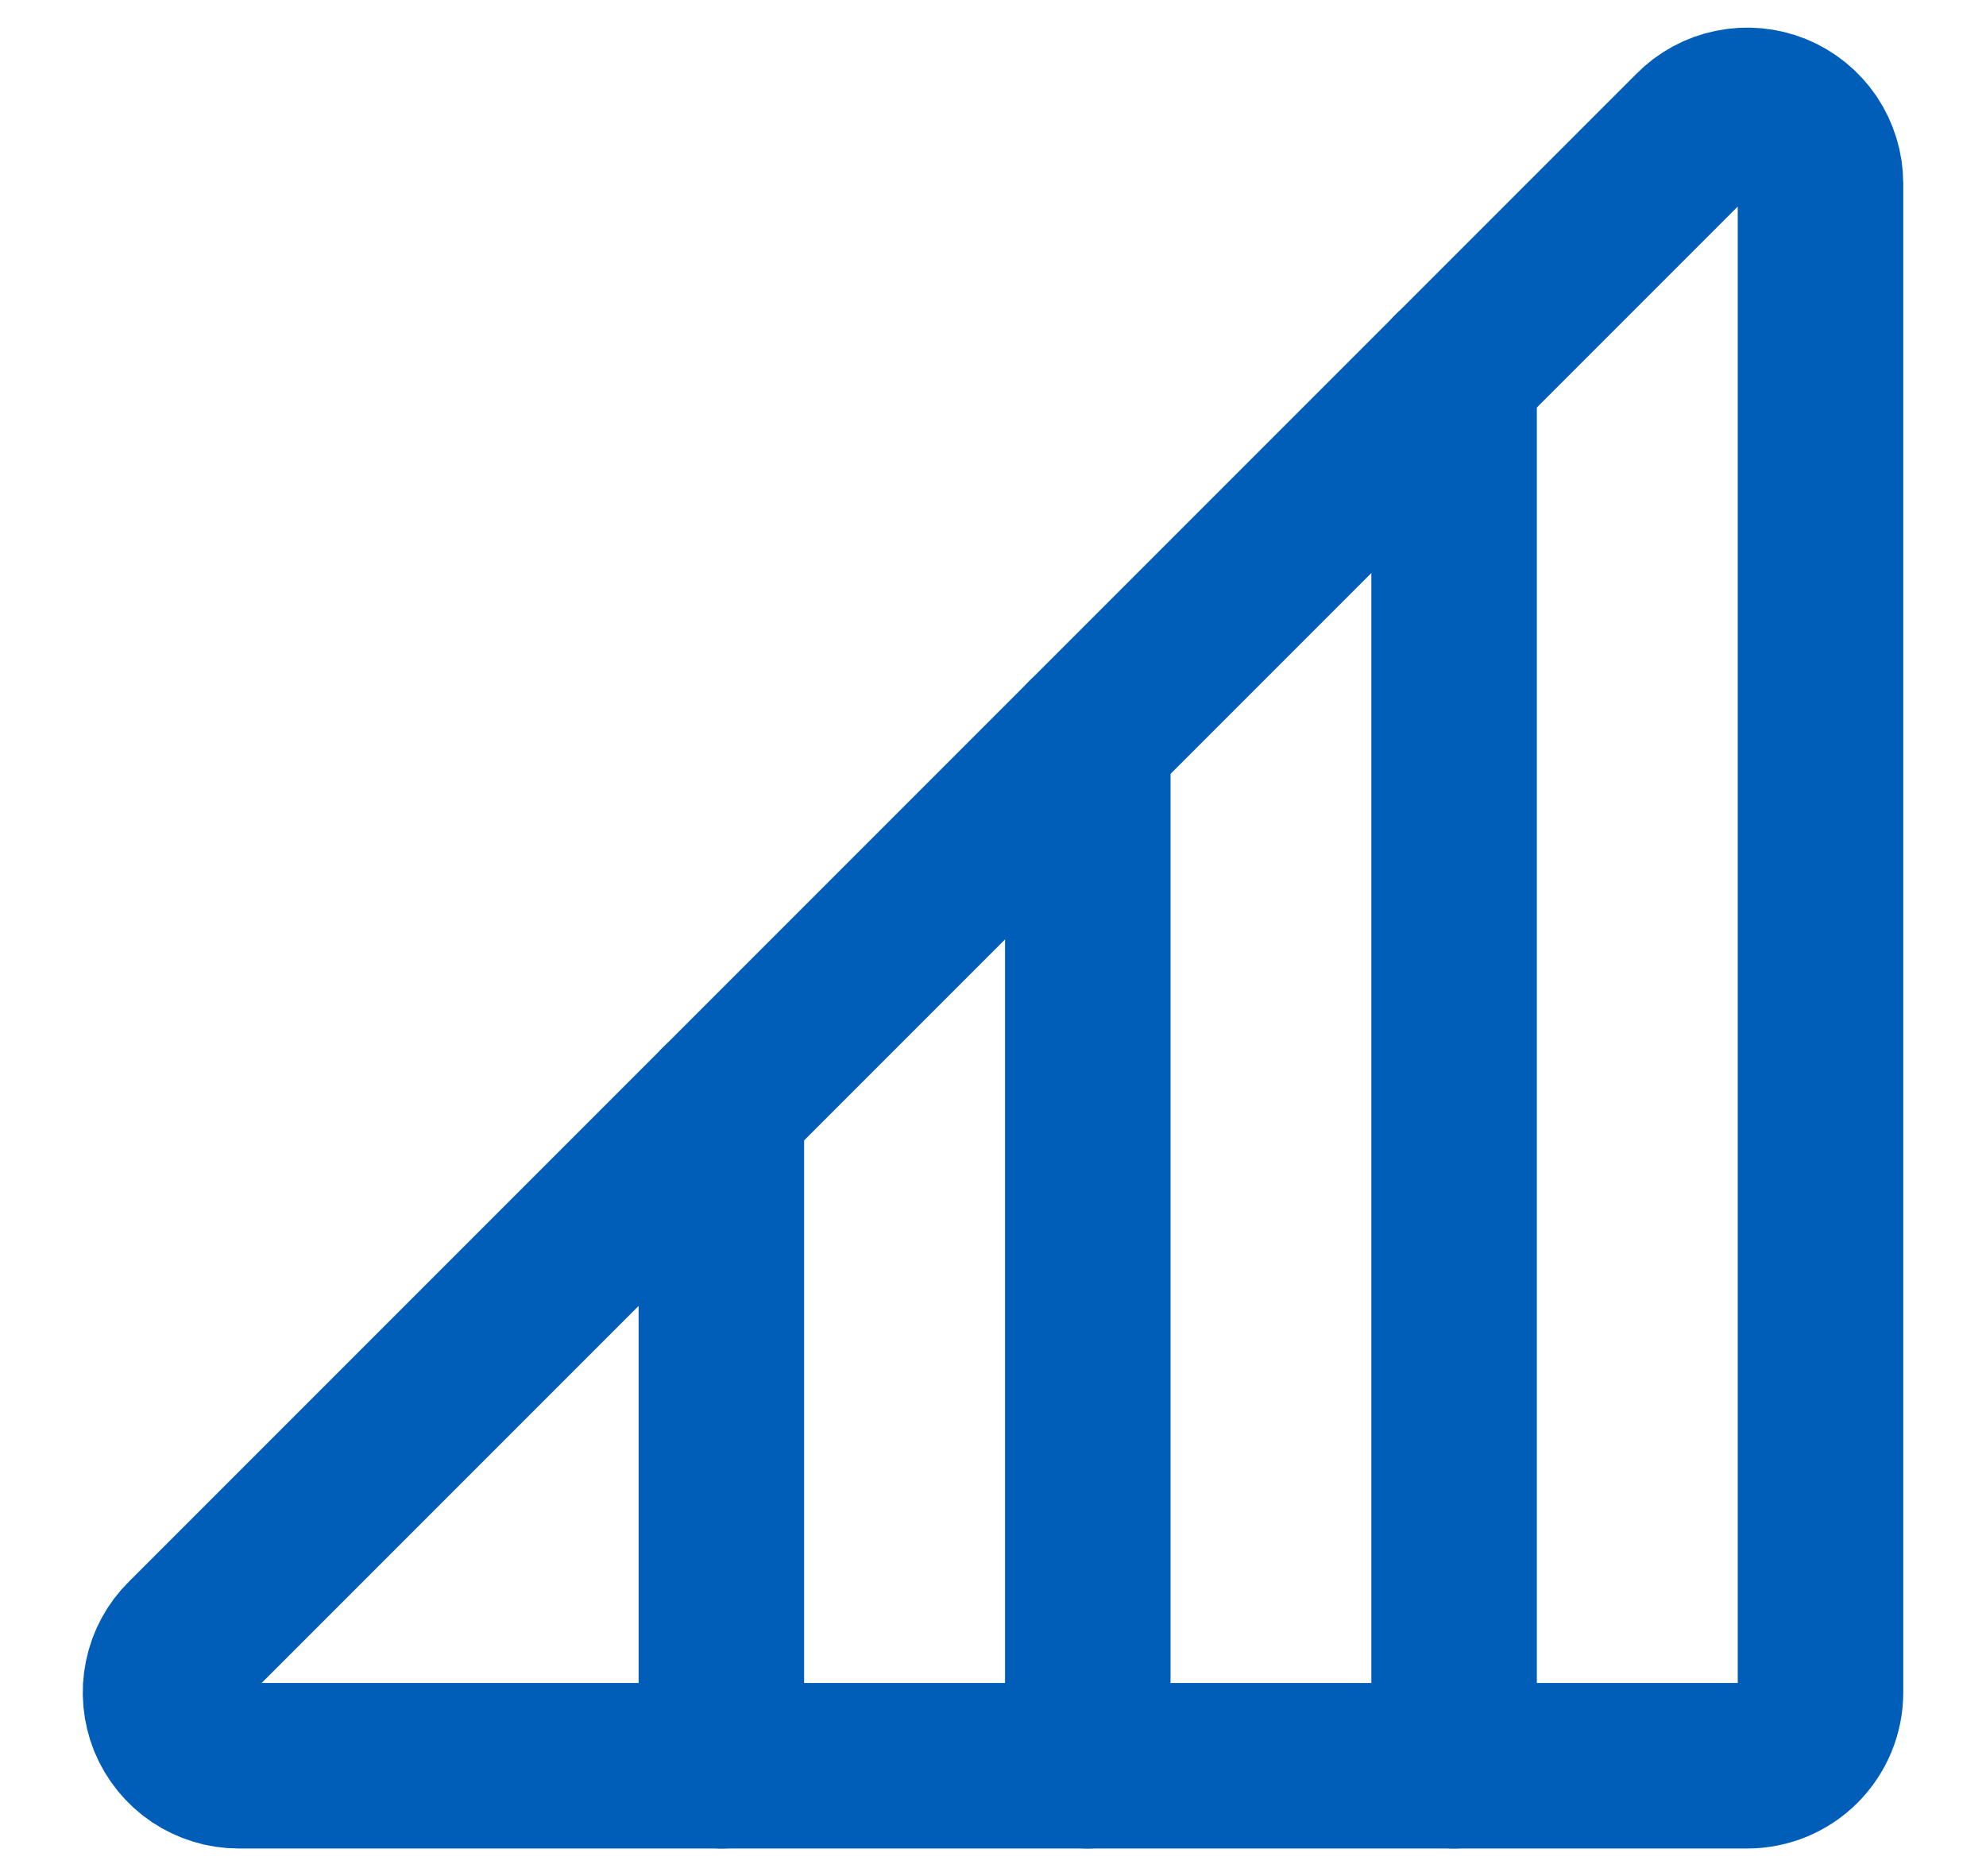
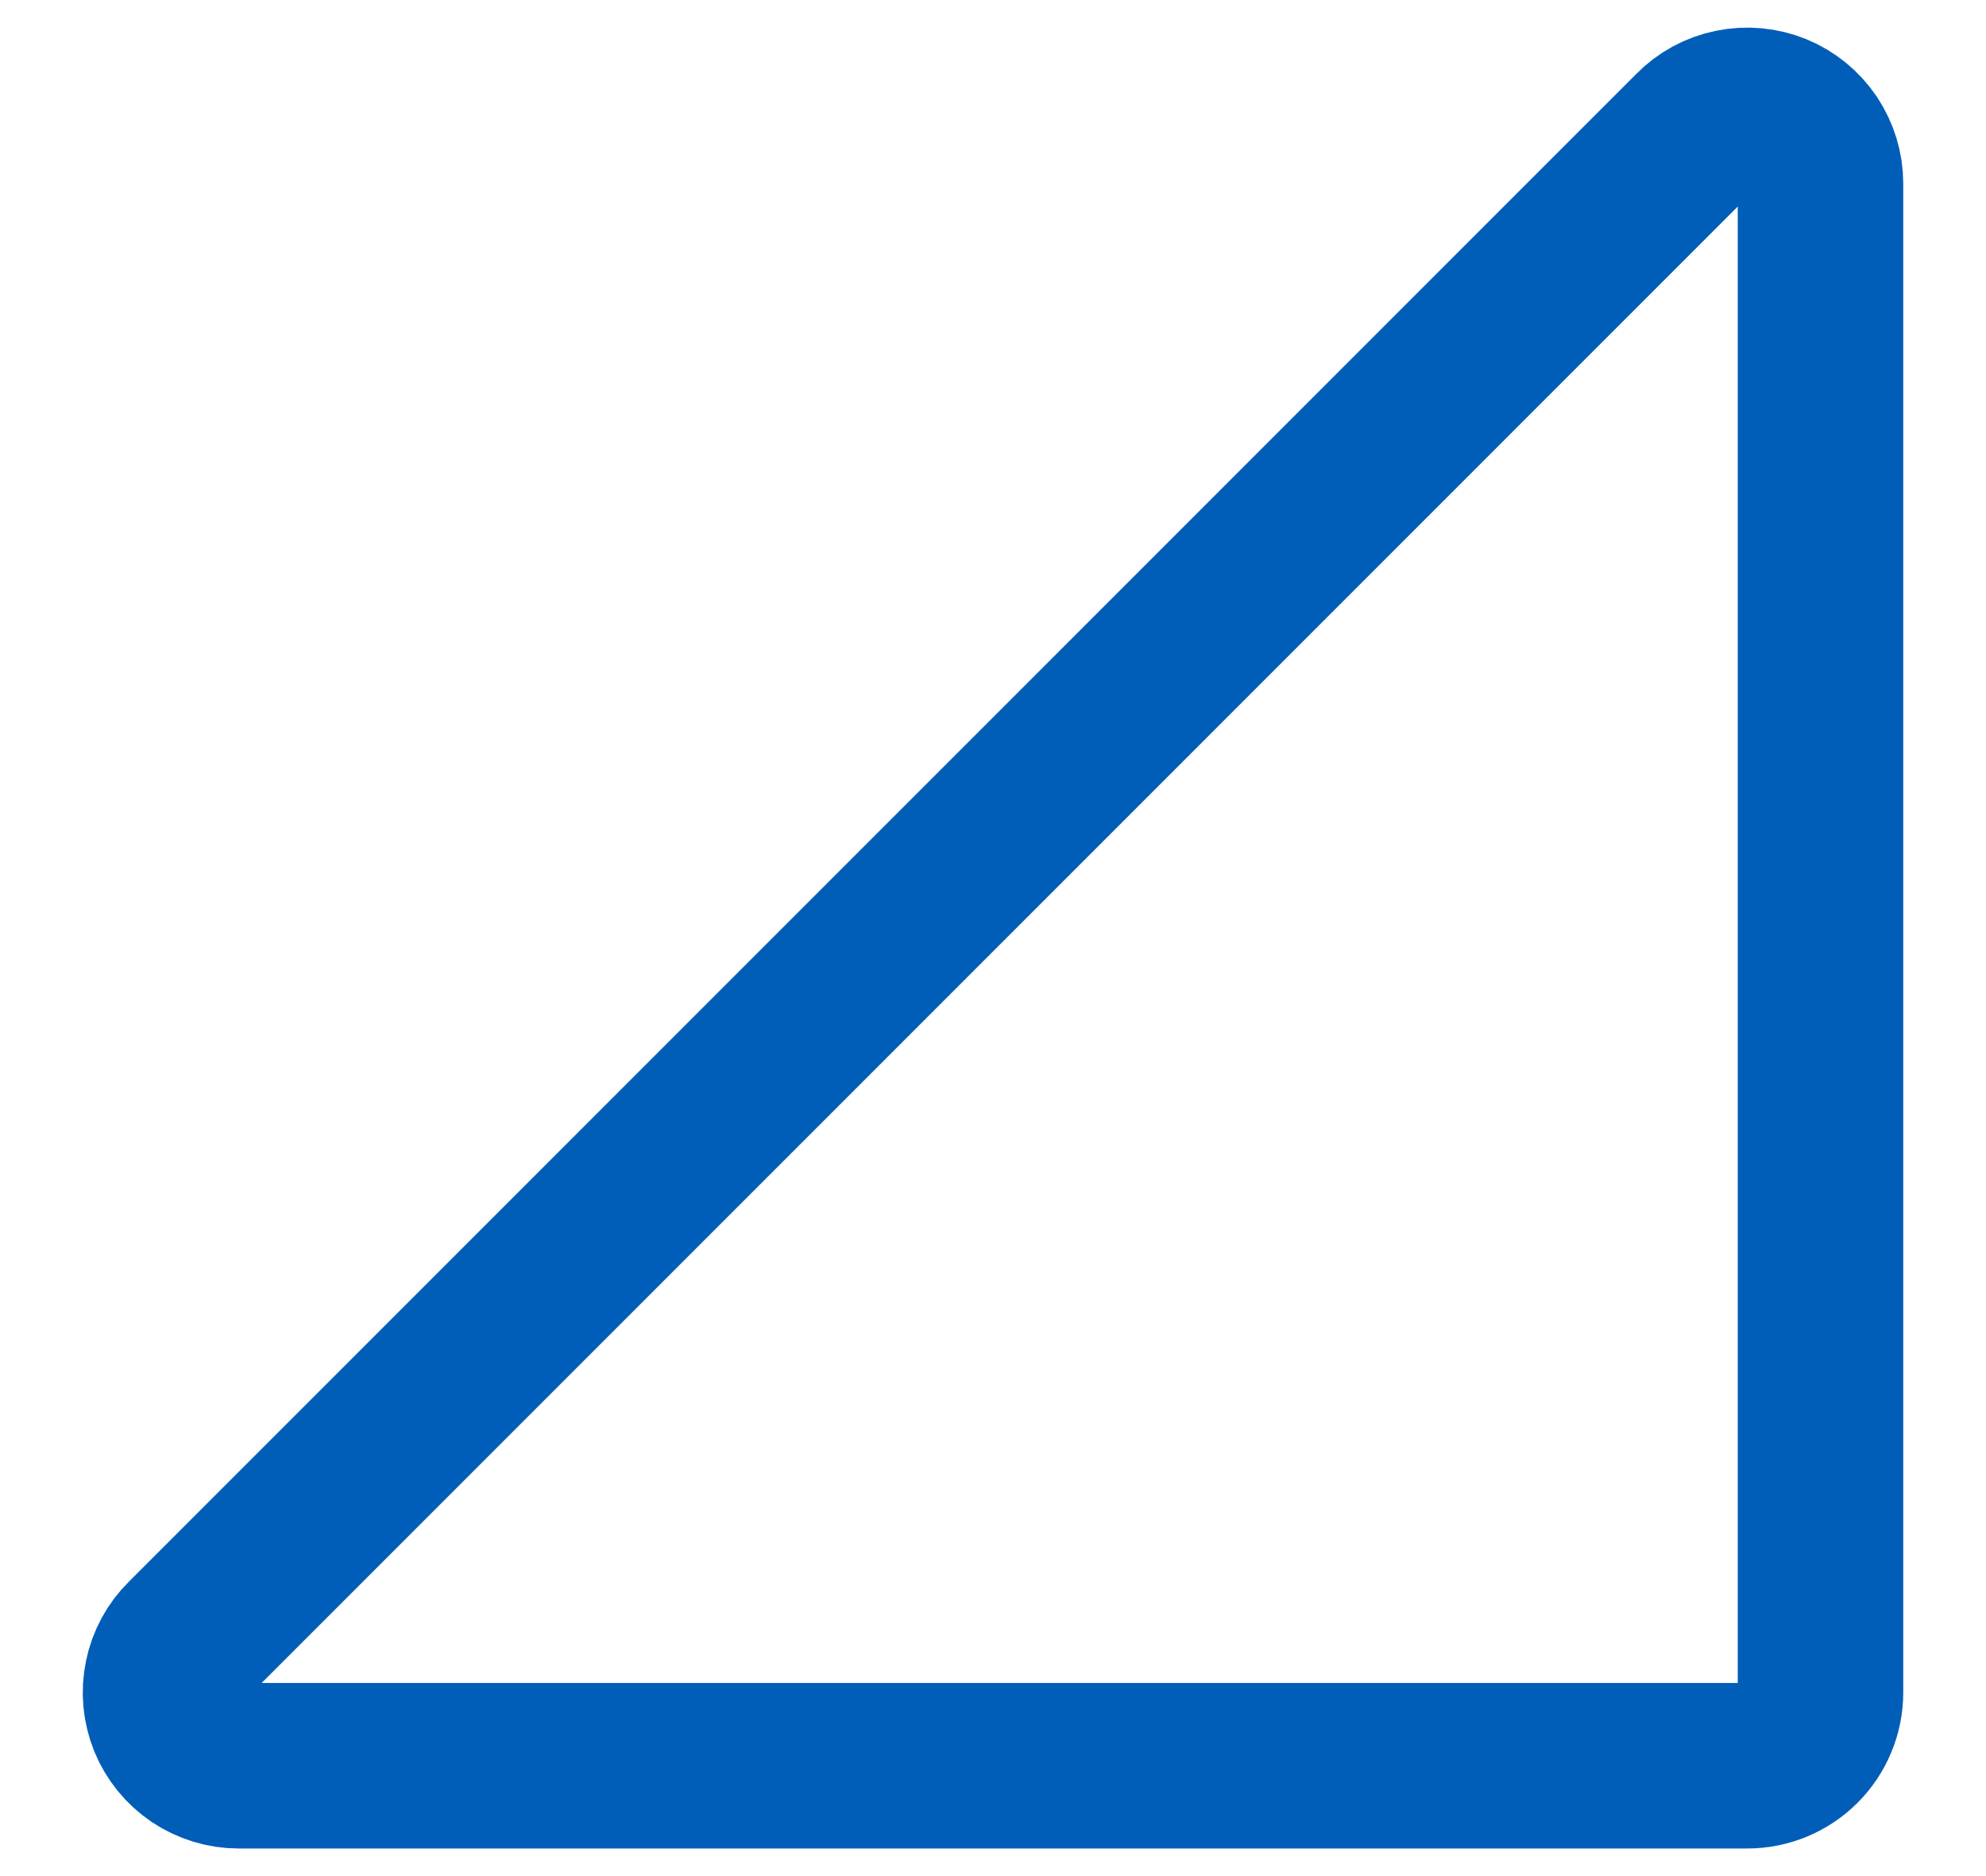
<svg xmlns="http://www.w3.org/2000/svg" width="18" height="17" viewBox="0 0 18 17" fill="none">
  <path d="M16.5 1.663V15.336C16.5 15.512 16.43 15.681 16.305 15.806C16.181 15.93 16.012 16 15.836 16H2.163C2.031 16 1.903 15.96 1.793 15.887C1.684 15.813 1.599 15.709 1.549 15.587C1.5 15.465 1.487 15.331 1.514 15.202C1.54 15.073 1.604 14.955 1.698 14.863L15.363 1.198C15.455 1.104 15.573 1.04 15.702 1.014C15.831 0.987 15.965 1 16.087 1.049C16.209 1.099 16.313 1.184 16.387 1.293C16.46 1.403 16.5 1.531 16.5 1.663Z" stroke="#005EB8" stroke-width="1.5" stroke-linecap="round" stroke-linejoin="round" />
-   <path d="M13.179 3.381V16" stroke="#005EB8" stroke-width="1.5" stroke-linecap="round" stroke-linejoin="round" />
-   <path d="M9.859 6.702V16" stroke="#005EB8" stroke-width="1.5" stroke-linecap="round" stroke-linejoin="round" />
-   <path d="M6.538 10.023V16" stroke="#005EB8" stroke-width="1.5" stroke-linecap="round" stroke-linejoin="round" />
</svg>